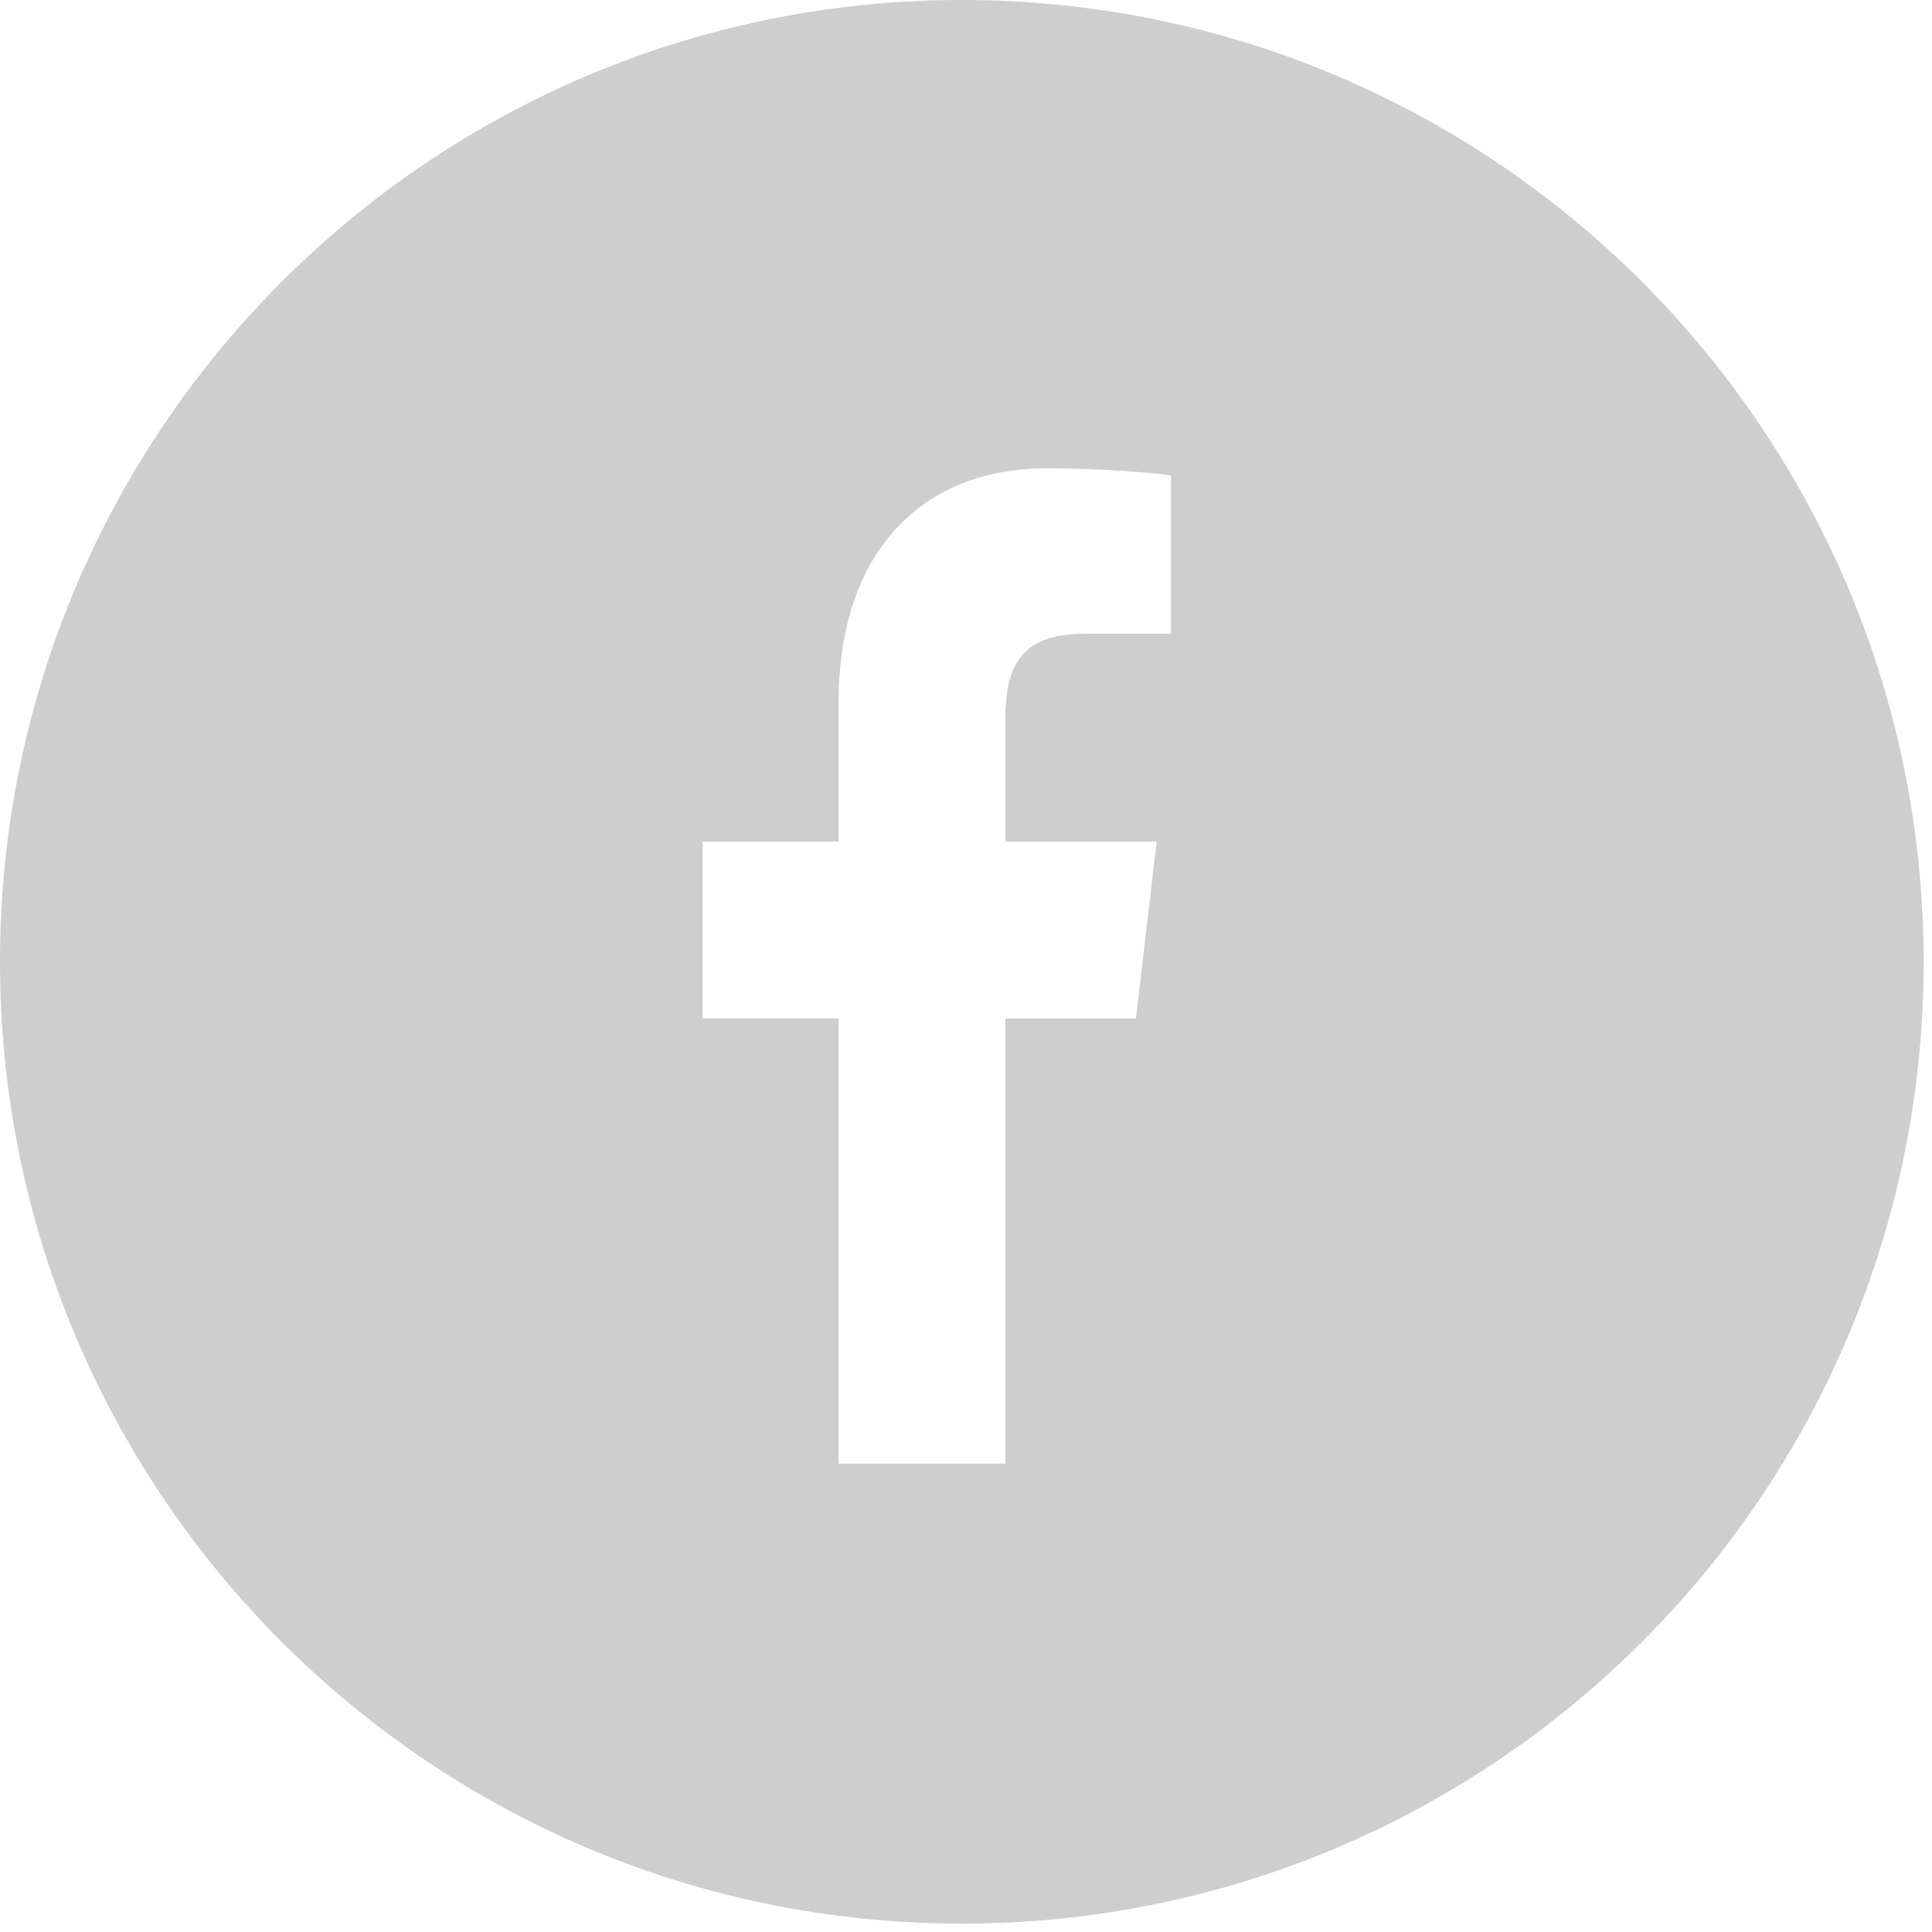
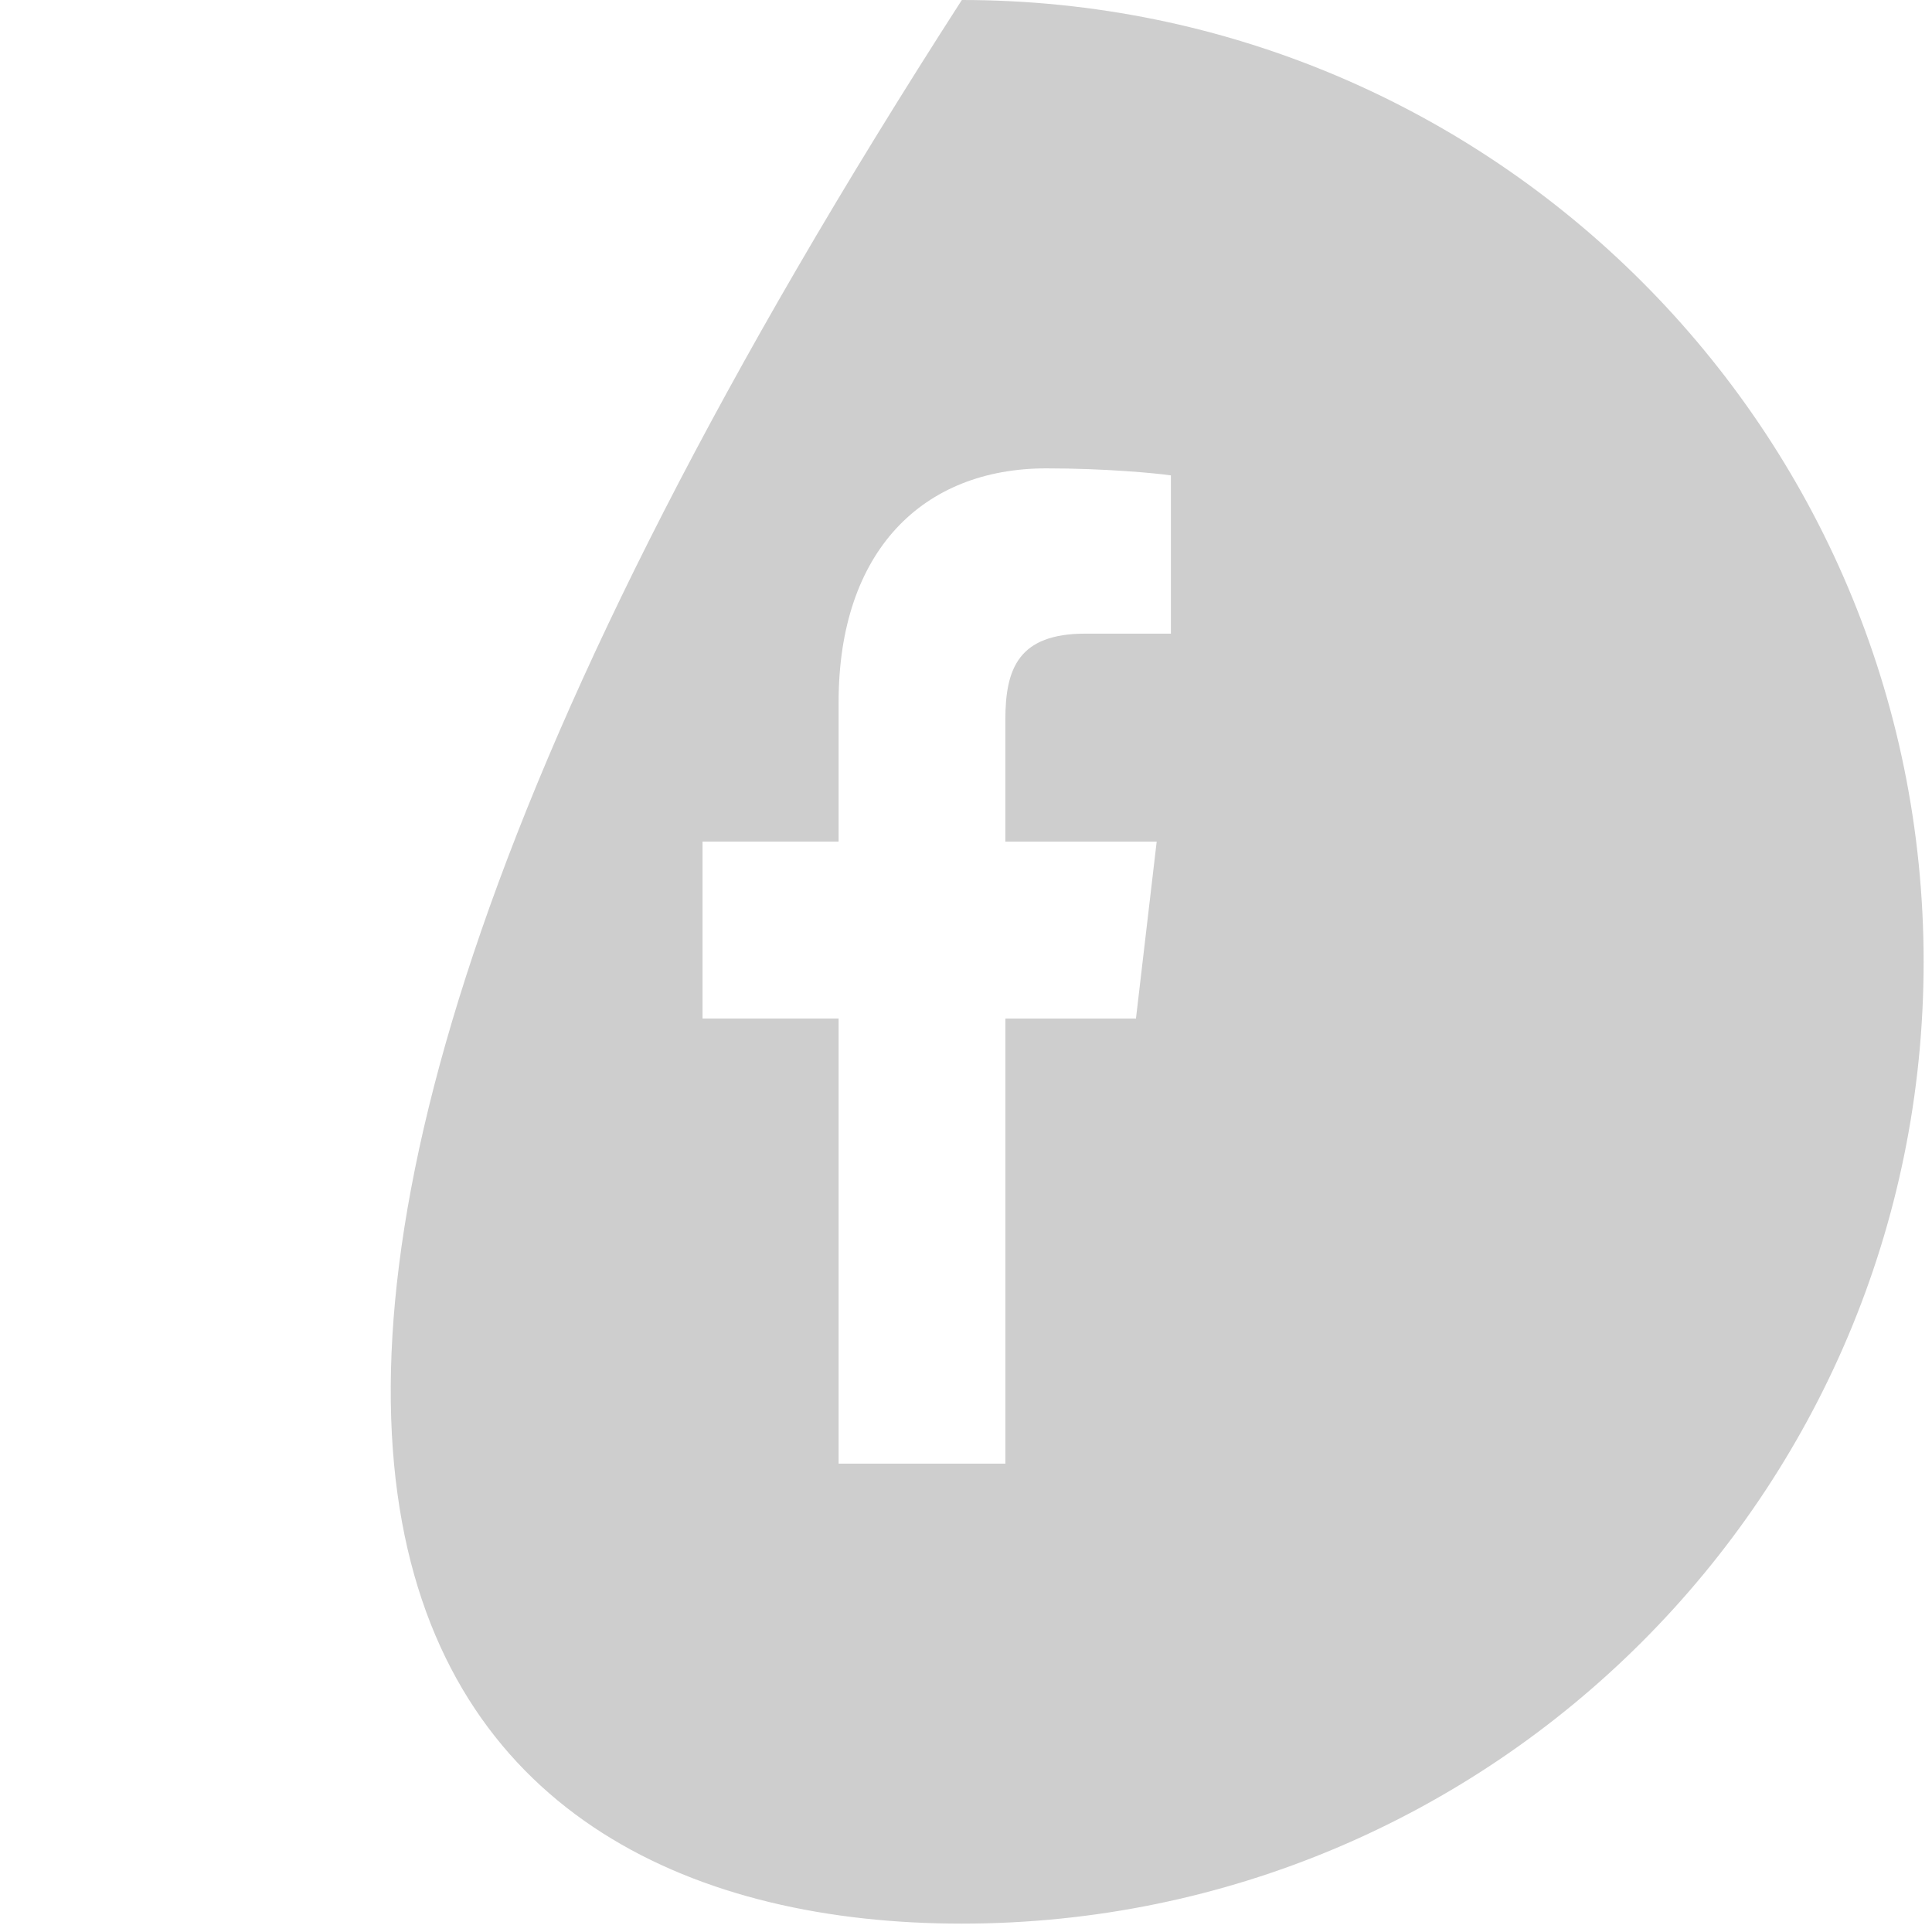
<svg xmlns="http://www.w3.org/2000/svg" width="33" height="33" viewBox="0 0 33 33" fill="none">
-   <path fill-rule="evenodd" clip-rule="evenodd" d="M16.429 32.857C25.502 32.857 32.857 25.502 32.857 16.429C32.857 7.355 25.502 0 16.429 0C7.355 0 0 7.355 0 16.429C0 25.502 7.355 32.857 16.429 32.857ZM20 10.823H18.54C17.394 10.823 17.173 11.421 17.172 12.294V14.376H19.757L19.403 17.398H17.173V25H14.324V17.397H12V14.375H14.324V11.994C14.324 9.407 15.766 8 17.872 8C18.881 8 19.748 8.083 20 8.12V10.823Z" fill="#CECECE" />
+   <path fill-rule="evenodd" clip-rule="evenodd" d="M16.429 32.857C25.502 32.857 32.857 25.502 32.857 16.429C32.857 7.355 25.502 0 16.429 0C0 25.502 7.355 32.857 16.429 32.857ZM20 10.823H18.54C17.394 10.823 17.173 11.421 17.172 12.294V14.376H19.757L19.403 17.398H17.173V25H14.324V17.397H12V14.375H14.324V11.994C14.324 9.407 15.766 8 17.872 8C18.881 8 19.748 8.083 20 8.12V10.823Z" fill="#CECECE" />
</svg>